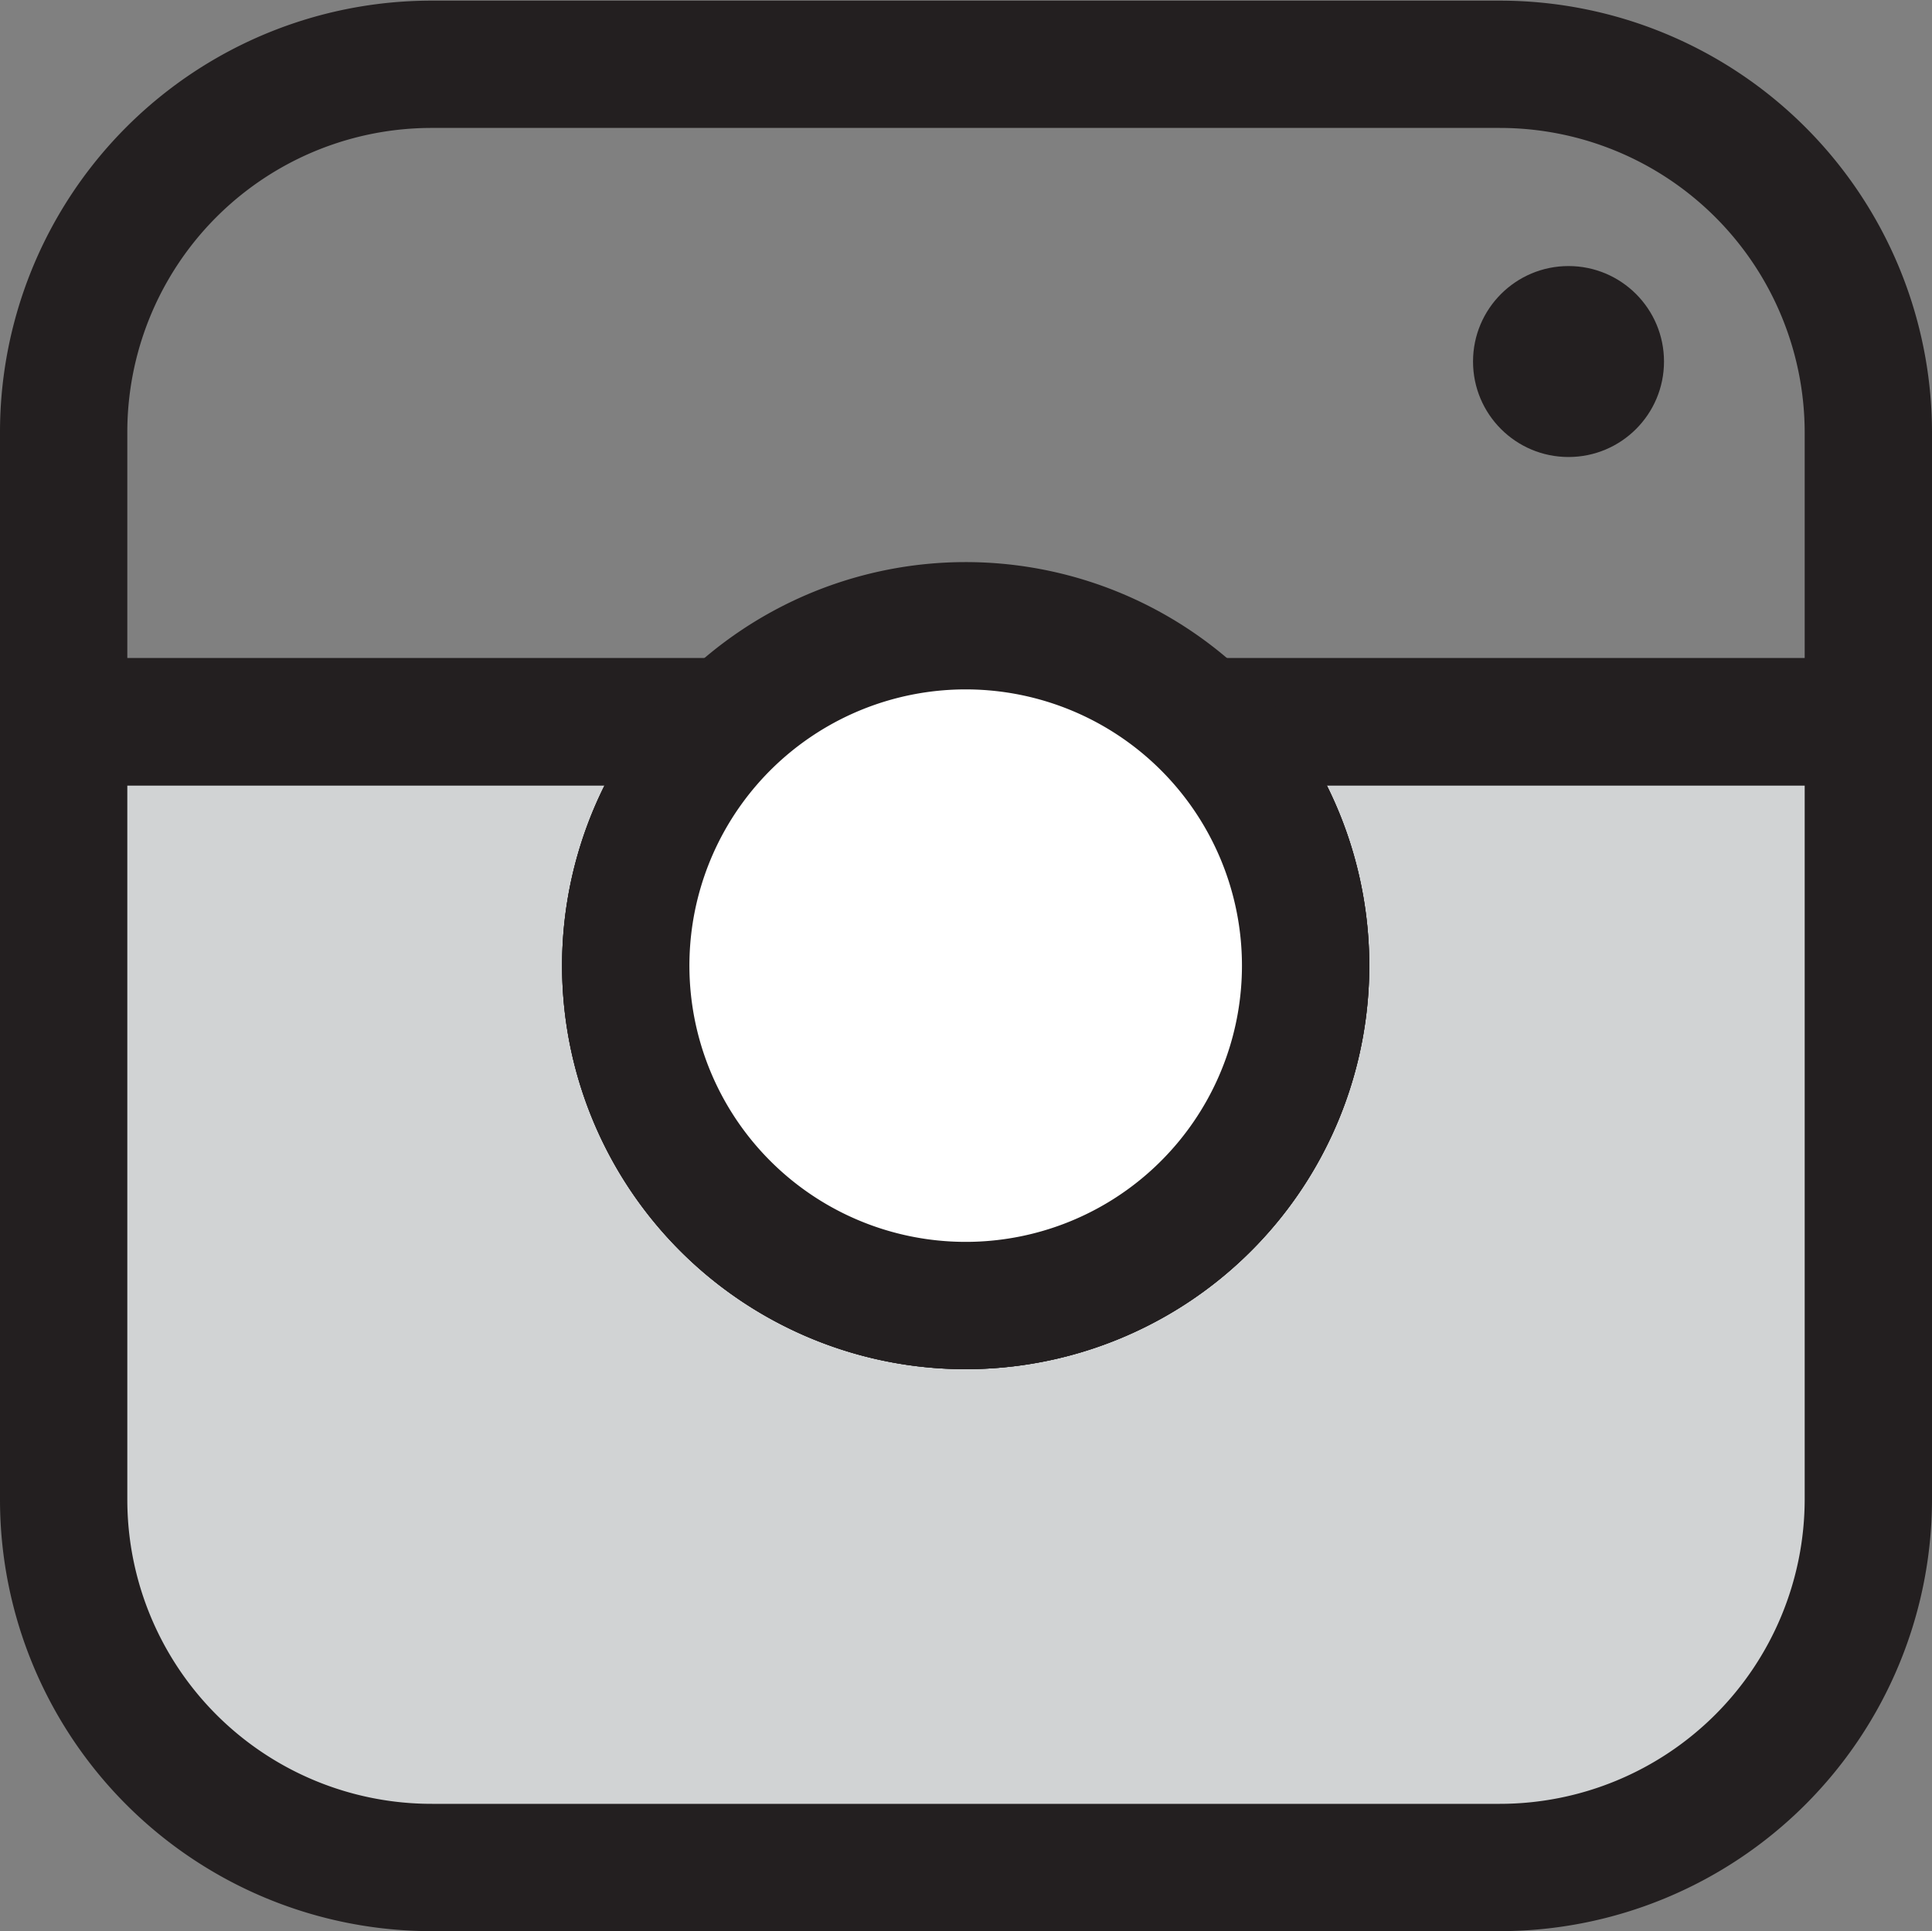
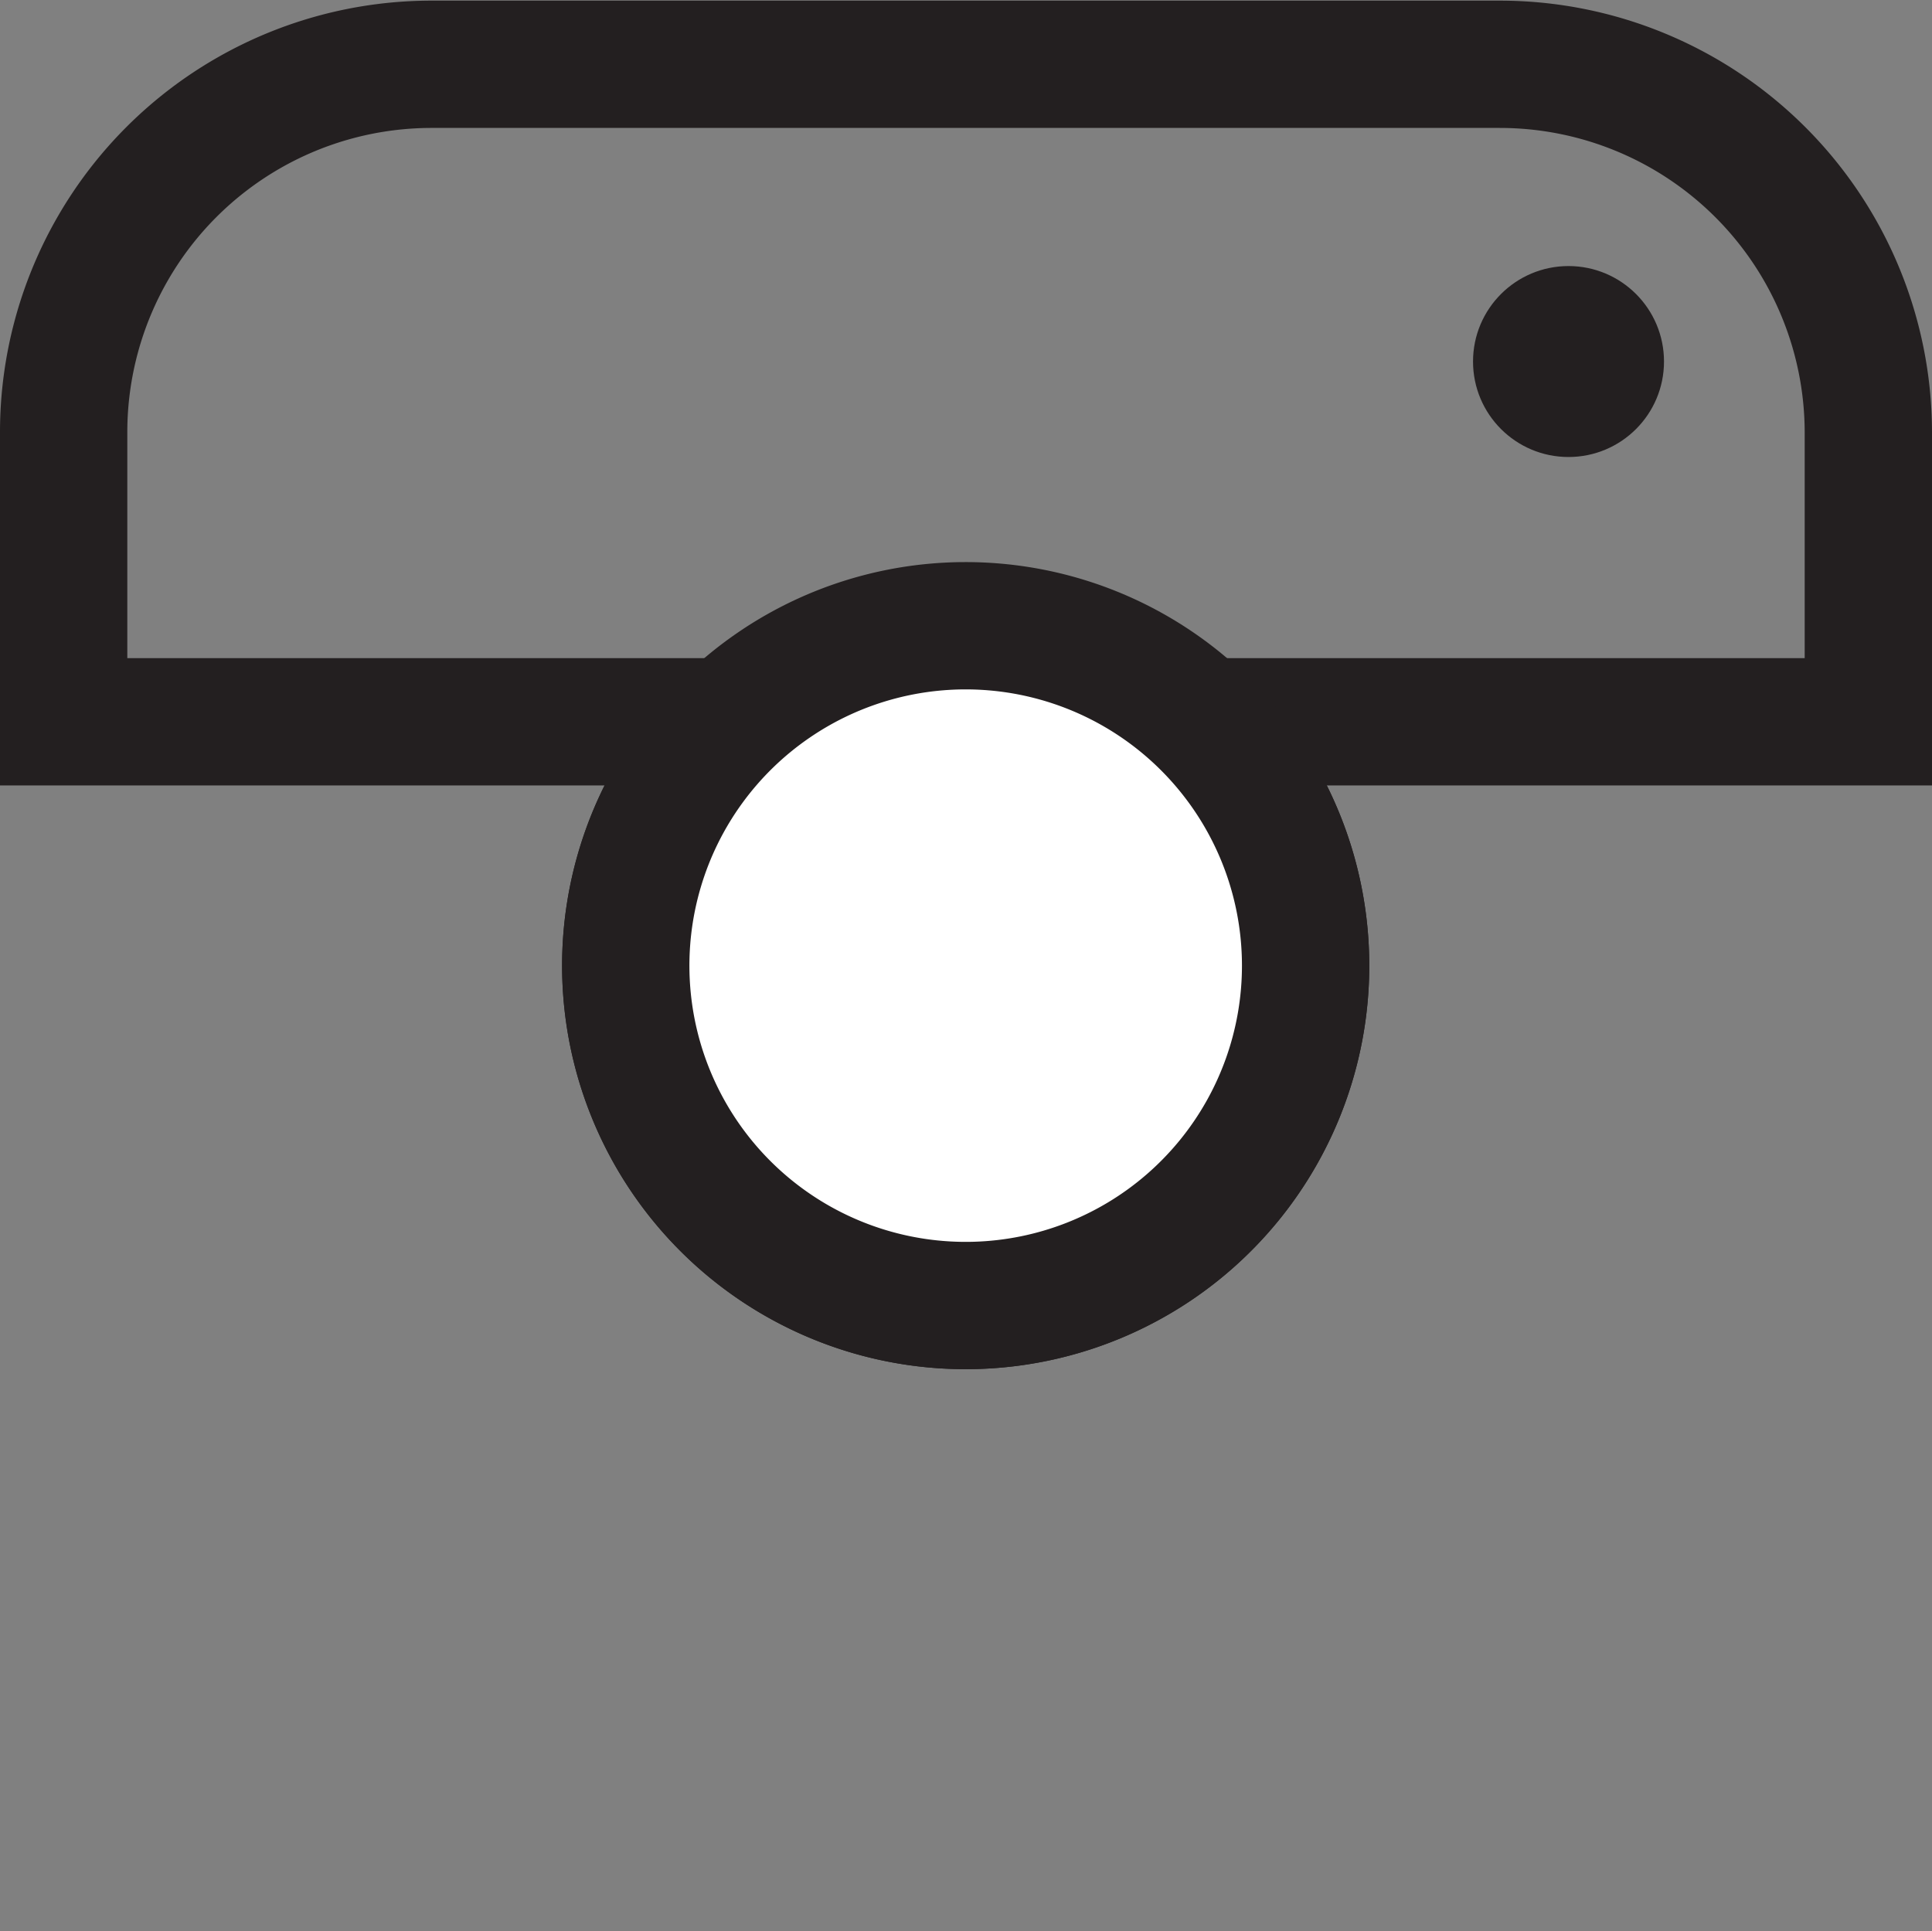
<svg xmlns="http://www.w3.org/2000/svg" id="Layer_1" data-name="Layer 1" viewBox="0 0 30.35 30.34">
  <rect x="0" y="0" width="30.35" height="30.34" fill="#808080" stroke="none" />
  <defs>
    <style>.cls-1{fill:#d1d3d4;}.cls-1,.cls-2,.cls-3{stroke:#231f20;stroke-miterlimit:10;stroke-width:2px;}.cls-2{fill:none;}.cls-3{fill:#fff;}.cls-4{fill:#231f20;}</style>
  </defs>
  <title>instagram logo</title>
-   <path class="cls-1" d="M42.46,25.33V37.55a5.79,5.79,0,0,1-5.79,5.78H19.9a5.78,5.78,0,0,1-5.79-5.78V25.33H24.56a5.34,5.34,0,1,0,7.44,0Z" transform="translate(-13.11 -13.99)" />
  <path class="cls-2" d="M42.46,25.33H32a5.34,5.34,0,1,1-7.44,0H14.11V20.77A5.78,5.78,0,0,1,19.9,15H36.67a5.79,5.79,0,0,1,5.79,5.78Z" transform="translate(-13.11 -13.99)" />
  <line class="cls-2" x1="18.89" y1="11.34" x2="11.45" y2="11.34" />
  <path class="cls-3" d="M33.62,29.16A5.34,5.34,0,1,1,32,25.33,5.34,5.34,0,0,1,33.62,29.16Z" transform="translate(-13.11 -13.99)" />
  <circle class="cls-4" cx="24.64" cy="5.68" r="1.5" />
</svg>